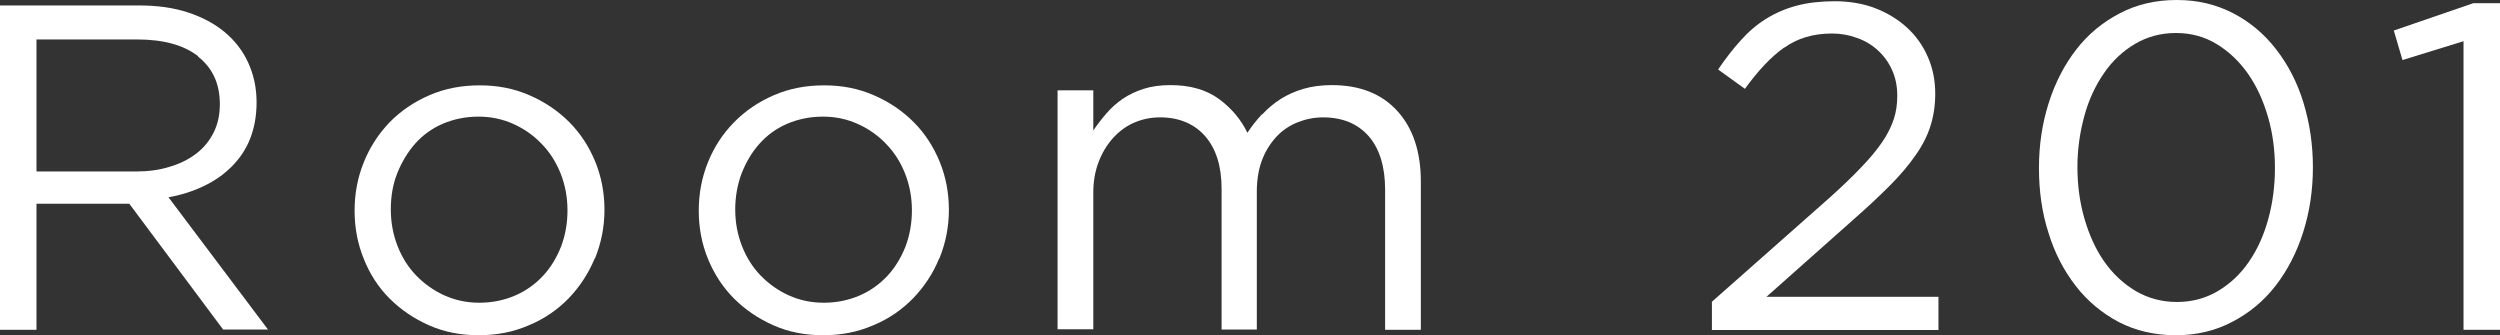
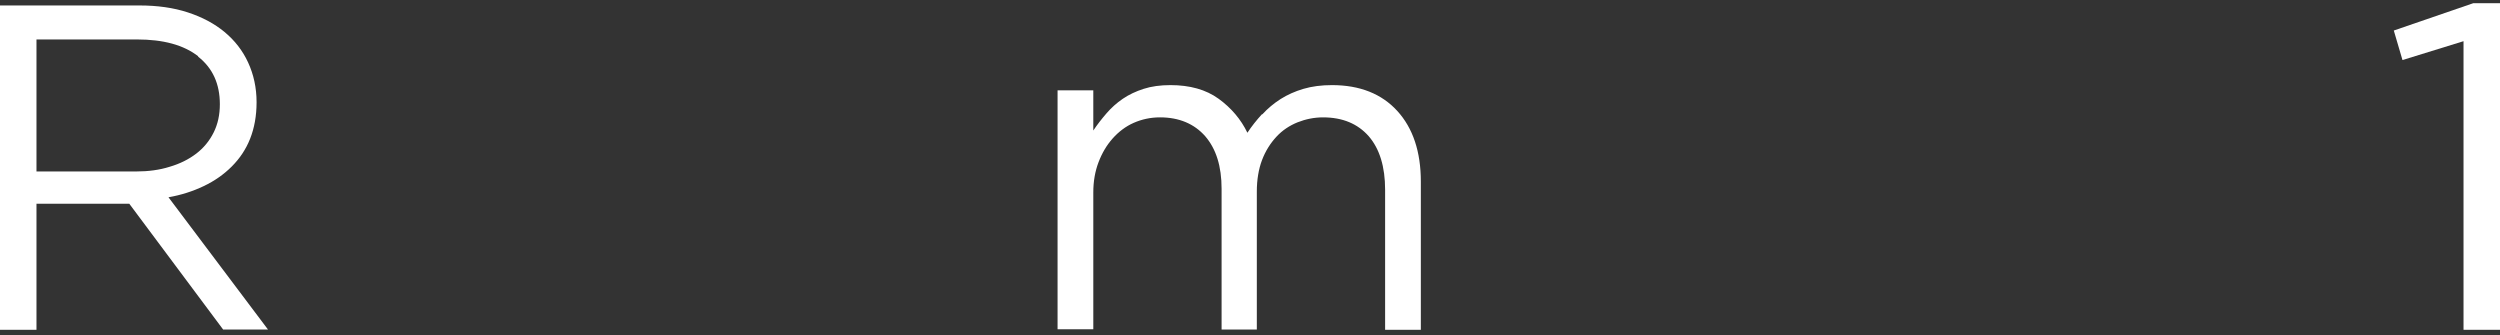
<svg xmlns="http://www.w3.org/2000/svg" id="_テキスト" data-name="テキスト" viewBox="0 0 100.75 13.51">
  <rect x="0" y="0" width="100.75" height="13.51" fill="#333333" stroke="none" />
  <defs>
    <style>
      .cls-1 {
        fill: #fff;
      }
    </style>
  </defs>
  <path class="cls-1" d="M9,13.29l-3.79-5.08H1.47v5.08H0V.22h5.62c.72,0,1.37.09,1.95.28s1.07.45,1.48.79c.41.34.73.75.95,1.23.22.48.34,1.01.34,1.6,0,.55-.09,1.04-.26,1.47s-.42.8-.74,1.12c-.32.32-.69.58-1.13.79-.44.21-.91.36-1.42.45l4.01,5.33h-1.81ZM7.99,2.27c-.59-.46-1.41-.68-2.47-.68H1.47v5.32h4.02c.49,0,.94-.06,1.35-.19.41-.12.77-.3,1.07-.53.3-.23.53-.51.7-.85.17-.34.25-.72.25-1.14,0-.82-.29-1.46-.88-1.92Z" />
-   <path class="cls-1" d="M23.97,10.41c-.26.62-.61,1.15-1.05,1.61-.45.46-.98.83-1.61,1.09-.62.27-1.29.4-2.02.4s-1.39-.13-2-.4c-.61-.27-1.14-.63-1.59-1.08-.45-.45-.8-.99-1.04-1.6-.25-.61-.37-1.26-.37-1.94s.12-1.33.37-1.95c.25-.62.6-1.15,1.04-1.61.45-.46.98-.82,1.6-1.09.62-.27,1.29-.4,2.03-.4s1.39.13,2.01.4c.62.27,1.15.63,1.6,1.08.45.45.8.99,1.05,1.6.25.61.37,1.26.37,1.94s-.13,1.33-.38,1.95ZM22.6,7.01c-.18-.46-.43-.86-.76-1.2-.32-.34-.7-.61-1.14-.81-.44-.2-.91-.3-1.42-.3s-1,.1-1.44.29c-.44.19-.81.46-1.11.8-.3.34-.54.74-.72,1.19s-.26.94-.26,1.46.09,1.01.27,1.47c.18.46.43.86.75,1.19.32.33.69.6,1.13.8.44.2.91.3,1.42.3s1-.1,1.44-.29c.44-.19.81-.46,1.12-.79.31-.33.55-.73.73-1.18.17-.45.26-.94.26-1.46s-.09-1.01-.27-1.47Z" />
-   <path class="cls-1" d="M37.85,10.41c-.25.62-.61,1.15-1.05,1.61-.45.46-.98.83-1.61,1.09-.62.27-1.29.4-2.02.4s-1.39-.13-2-.4c-.61-.27-1.14-.63-1.59-1.08-.45-.45-.8-.99-1.05-1.6-.25-.61-.37-1.26-.37-1.94s.12-1.33.37-1.95c.25-.62.6-1.15,1.05-1.61.45-.46.98-.82,1.6-1.09.62-.27,1.29-.4,2.03-.4s1.39.13,2.01.4c.62.27,1.15.63,1.6,1.08.45.45.8.99,1.05,1.6.25.61.37,1.26.37,1.94s-.13,1.33-.38,1.95ZM36.48,7.01c-.18-.46-.43-.86-.76-1.2-.32-.34-.7-.61-1.14-.81-.44-.2-.91-.3-1.42-.3s-1,.1-1.44.29-.81.46-1.11.8c-.31.34-.54.74-.72,1.19-.17.45-.26.94-.26,1.46s.09,1.01.27,1.47c.18.46.43.86.75,1.19.32.33.69.6,1.13.8.44.2.91.3,1.42.3s1-.1,1.44-.29.81-.46,1.12-.79c.31-.33.55-.73.73-1.18.17-.45.26-.94.26-1.46s-.09-1.01-.27-1.47Z" />
  <path class="cls-1" d="M50.87,4.61c.22-.24.46-.44.74-.62.27-.17.58-.31.92-.41.34-.1.72-.15,1.15-.15,1.12,0,2,.35,2.63,1.04.63.69.95,1.64.95,2.85v5.97h-1.44v-5.64c0-.93-.22-1.65-.66-2.16-.44-.5-1.05-.76-1.84-.76-.36,0-.7.07-1.03.2-.32.13-.61.32-.85.58s-.44.57-.58.94-.21.8-.21,1.27v5.56h-1.42v-5.67c0-.91-.22-1.61-.66-2.12-.44-.5-1.05-.76-1.82-.76-.39,0-.74.08-1.06.22s-.61.36-.85.63-.43.59-.57.96c-.14.37-.21.77-.21,1.22v5.51h-1.44V3.64h1.44v1.62c.16-.24.34-.47.53-.69.19-.22.41-.42.66-.59.25-.17.53-.3.84-.4.31-.1.67-.15,1.08-.15.78,0,1.43.18,1.94.55.51.37.9.83,1.16,1.37.17-.26.37-.51.59-.75Z" />
-   <path class="cls-1" d="M71.91,1.91c-.54.38-1.06.94-1.59,1.67l-1.08-.78c.3-.44.6-.83.91-1.17.31-.35.65-.64,1.02-.87.37-.23.78-.41,1.23-.53.45-.12.97-.18,1.54-.18s1.14.09,1.63.28c.49.19.92.45,1.28.78.36.33.64.72.84,1.18.2.45.3.95.3,1.48,0,.49-.07.93-.2,1.33-.13.4-.33.79-.61,1.18-.27.39-.62.8-1.03,1.21s-.9.87-1.47,1.37l-3.49,3.1h6.93v1.34h-9.13v-1.14l4.74-4.19c.5-.45.92-.85,1.27-1.22.35-.36.63-.7.85-1.02.22-.32.37-.63.47-.93s.14-.62.14-.94c0-.39-.07-.73-.21-1.04-.14-.31-.33-.57-.57-.79-.24-.22-.52-.39-.84-.5-.32-.12-.66-.18-1.01-.18-.75,0-1.39.19-1.92.57Z" />
-   <path class="cls-1" d="M92.82,9.35c-.26.82-.63,1.54-1.11,2.16-.48.62-1.06,1.1-1.75,1.46-.68.36-1.44.54-2.28.54s-1.61-.18-2.29-.53c-.68-.36-1.26-.84-1.74-1.46-.48-.62-.85-1.33-1.1-2.15-.26-.81-.38-1.68-.38-2.6s.13-1.79.39-2.61.63-1.54,1.11-2.16c.48-.62,1.06-1.1,1.75-1.46.68-.36,1.45-.54,2.3-.54s1.59.18,2.27.53,1.26.84,1.74,1.46.85,1.33,1.1,2.15c.25.82.38,1.68.38,2.6s-.13,1.79-.39,2.61ZM91.4,4.71c-.19-.65-.45-1.23-.8-1.73-.35-.5-.77-.9-1.26-1.2-.49-.3-1.04-.45-1.65-.45s-1.16.15-1.65.44-.91.68-1.25,1.18c-.34.49-.61,1.06-.79,1.72s-.28,1.34-.28,2.06.09,1.41.28,2.07c.19.66.45,1.24.8,1.74.35.5.77.89,1.27,1.19.5.29,1.05.44,1.66.44s1.16-.15,1.65-.44c.49-.29.91-.68,1.25-1.18.34-.49.6-1.06.78-1.72.18-.65.27-1.34.27-2.06s-.09-1.41-.28-2.06Z" />
  <path class="cls-1" d="M99.66.13h1.1v13.16h-1.48V1.66l-2.46.76-.35-1.19,3.2-1.1Z" />
</svg>